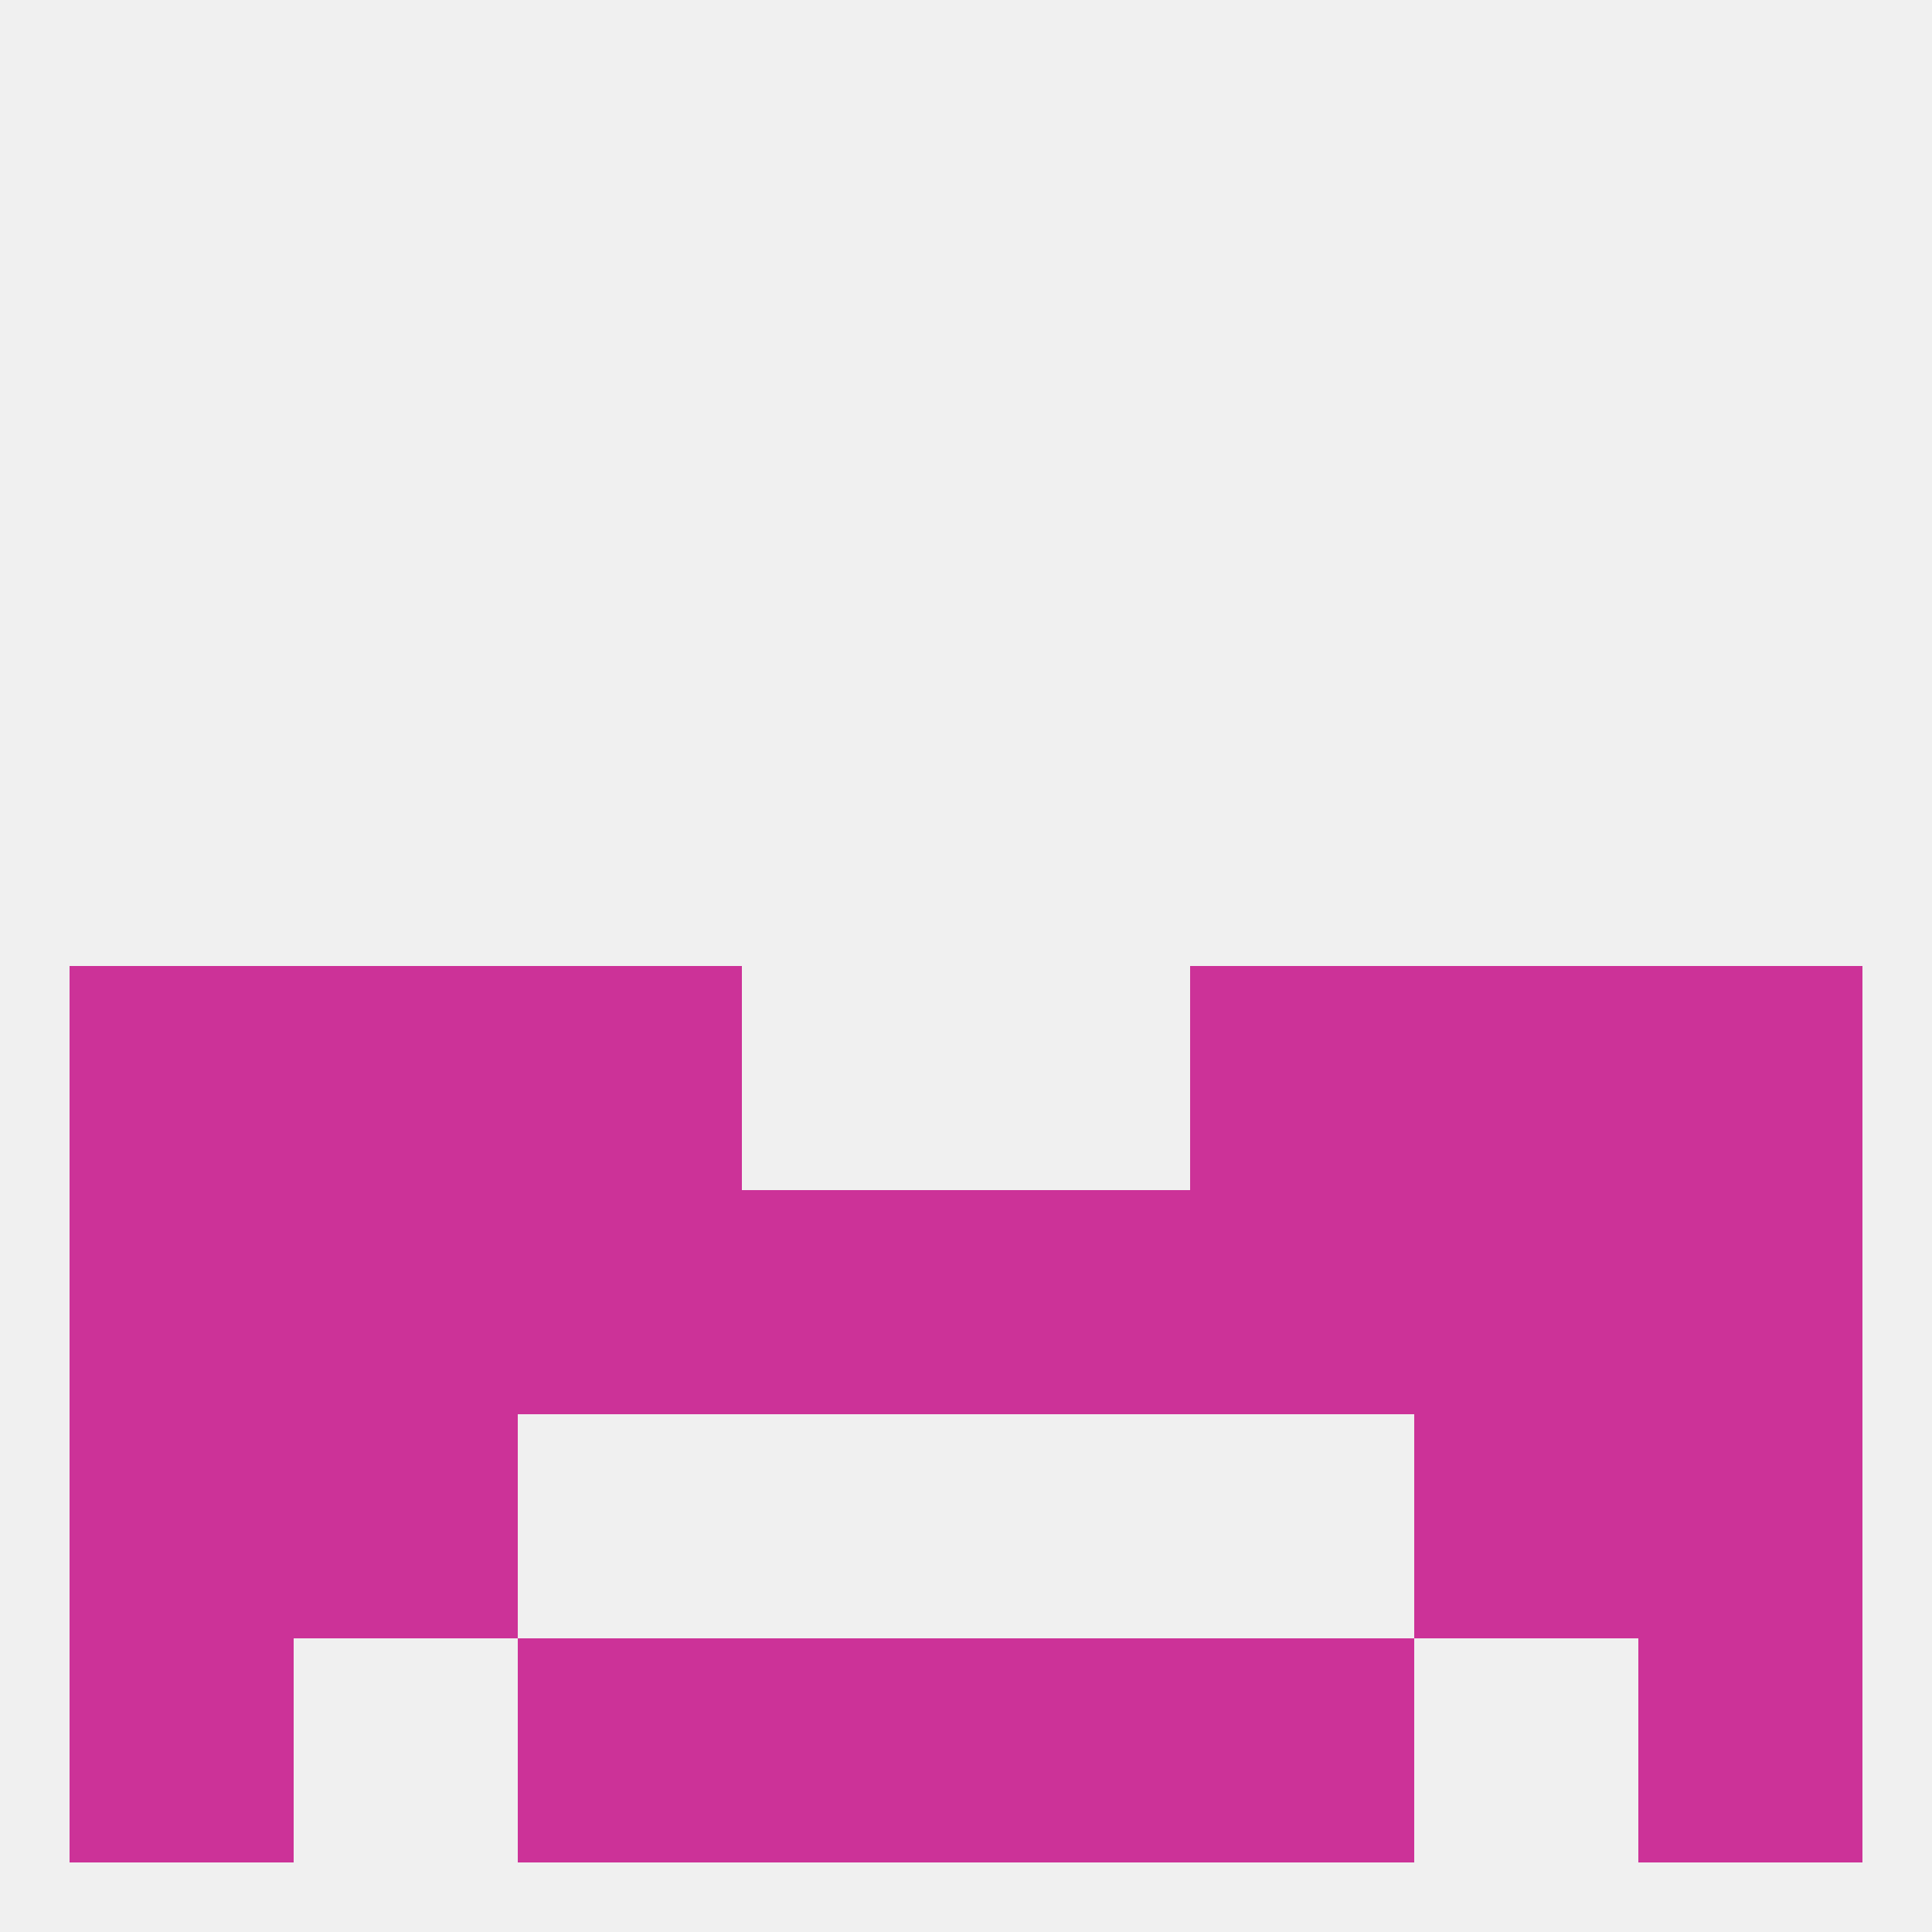
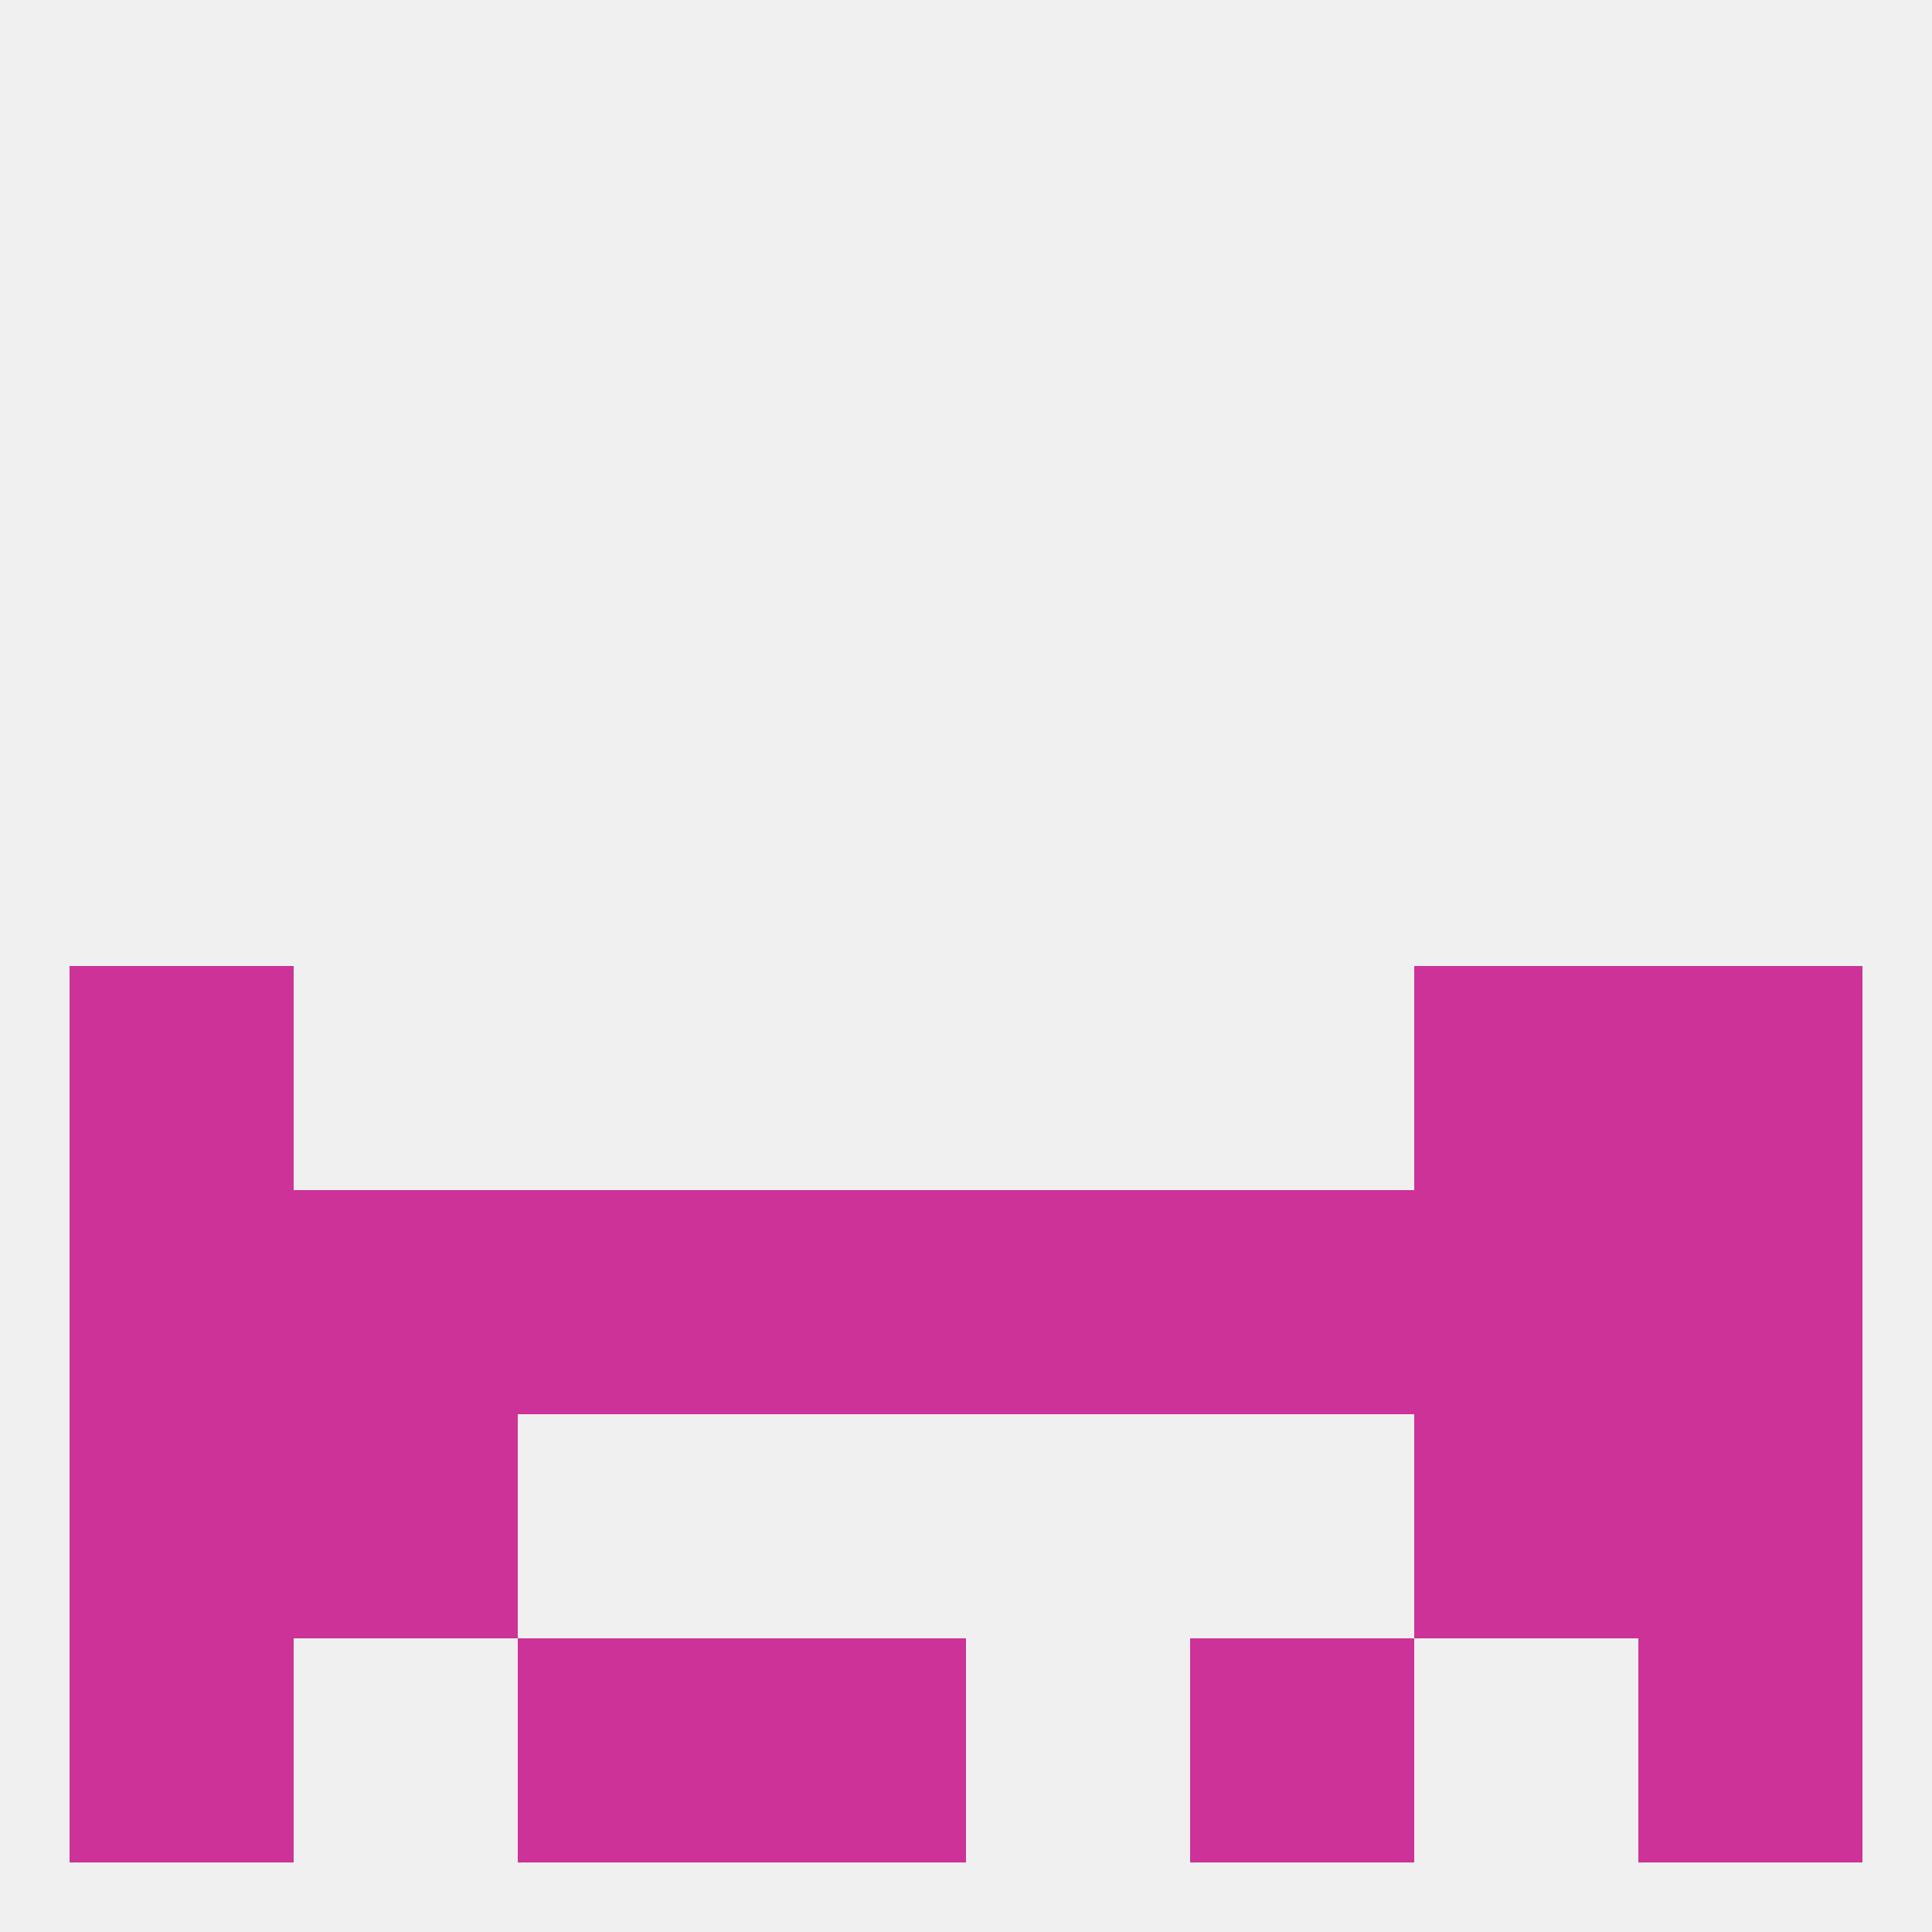
<svg xmlns="http://www.w3.org/2000/svg" version="1.1" baseprofile="full" width="250" height="250" viewBox="0 0 250 250">
  <rect width="100%" height="100%" fill="rgba(240,240,240,255)" />
-   <rect x="154" y="125" width="29" height="29" fill="rgba(204,50,152,255)" />
  <rect x="9" y="125" width="29" height="29" fill="rgba(204,50,152,255)" />
  <rect x="212" y="125" width="29" height="29" fill="rgba(204,50,152,255)" />
-   <rect x="38" y="125" width="29" height="29" fill="rgba(204,50,152,255)" />
  <rect x="183" y="125" width="29" height="29" fill="rgba(204,50,152,255)" />
-   <rect x="67" y="125" width="29" height="29" fill="rgba(204,50,152,255)" />
  <rect x="154" y="154" width="29" height="29" fill="rgba(204,50,152,255)" />
  <rect x="212" y="154" width="29" height="29" fill="rgba(204,50,152,255)" />
  <rect x="38" y="154" width="29" height="29" fill="rgba(204,50,152,255)" />
  <rect x="183" y="154" width="29" height="29" fill="rgba(204,50,152,255)" />
  <rect x="96" y="154" width="29" height="29" fill="rgba(204,50,152,255)" />
  <rect x="125" y="154" width="29" height="29" fill="rgba(204,50,152,255)" />
  <rect x="9" y="154" width="29" height="29" fill="rgba(204,50,152,255)" />
  <rect x="67" y="154" width="29" height="29" fill="rgba(204,50,152,255)" />
  <rect x="212" y="183" width="29" height="29" fill="rgba(204,50,152,255)" />
  <rect x="38" y="183" width="29" height="29" fill="rgba(204,50,152,255)" />
  <rect x="183" y="183" width="29" height="29" fill="rgba(204,50,152,255)" />
  <rect x="9" y="183" width="29" height="29" fill="rgba(204,50,152,255)" />
  <rect x="9" y="212" width="29" height="29" fill="rgba(204,50,152,255)" />
  <rect x="212" y="212" width="29" height="29" fill="rgba(204,50,152,255)" />
  <rect x="67" y="212" width="29" height="29" fill="rgba(204,50,152,255)" />
  <rect x="154" y="212" width="29" height="29" fill="rgba(204,50,152,255)" />
  <rect x="96" y="212" width="29" height="29" fill="rgba(204,50,152,255)" />
-   <rect x="125" y="212" width="29" height="29" fill="rgba(204,50,152,255)" />
</svg>